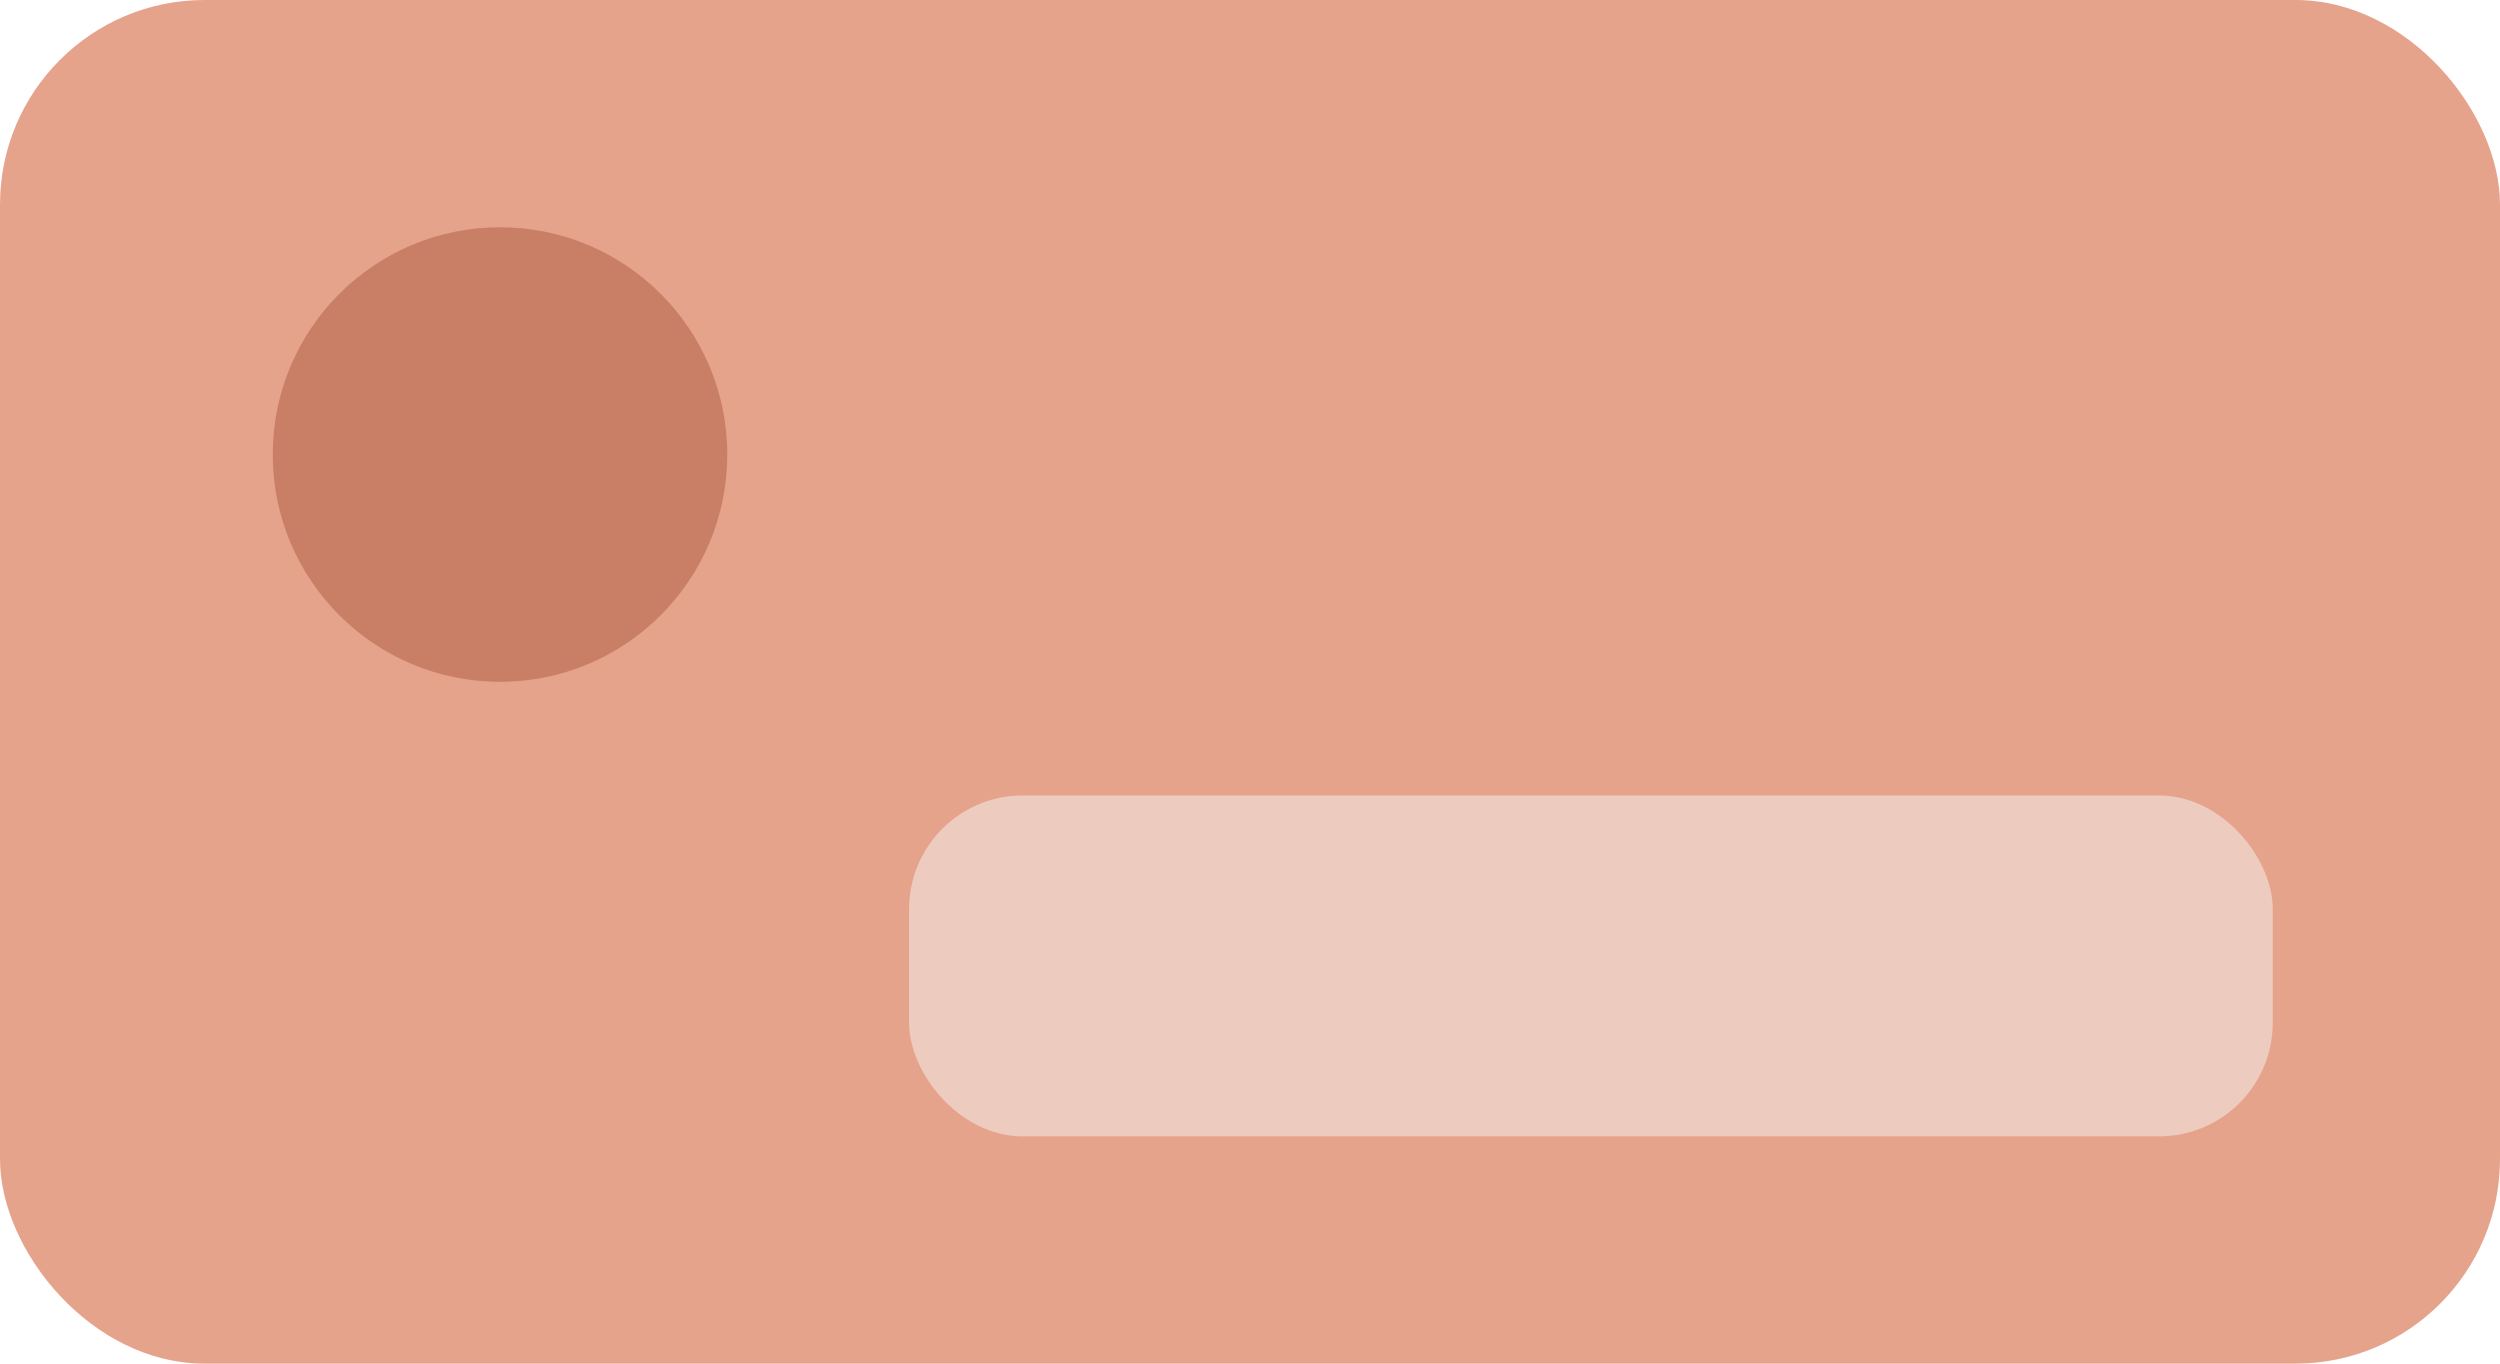
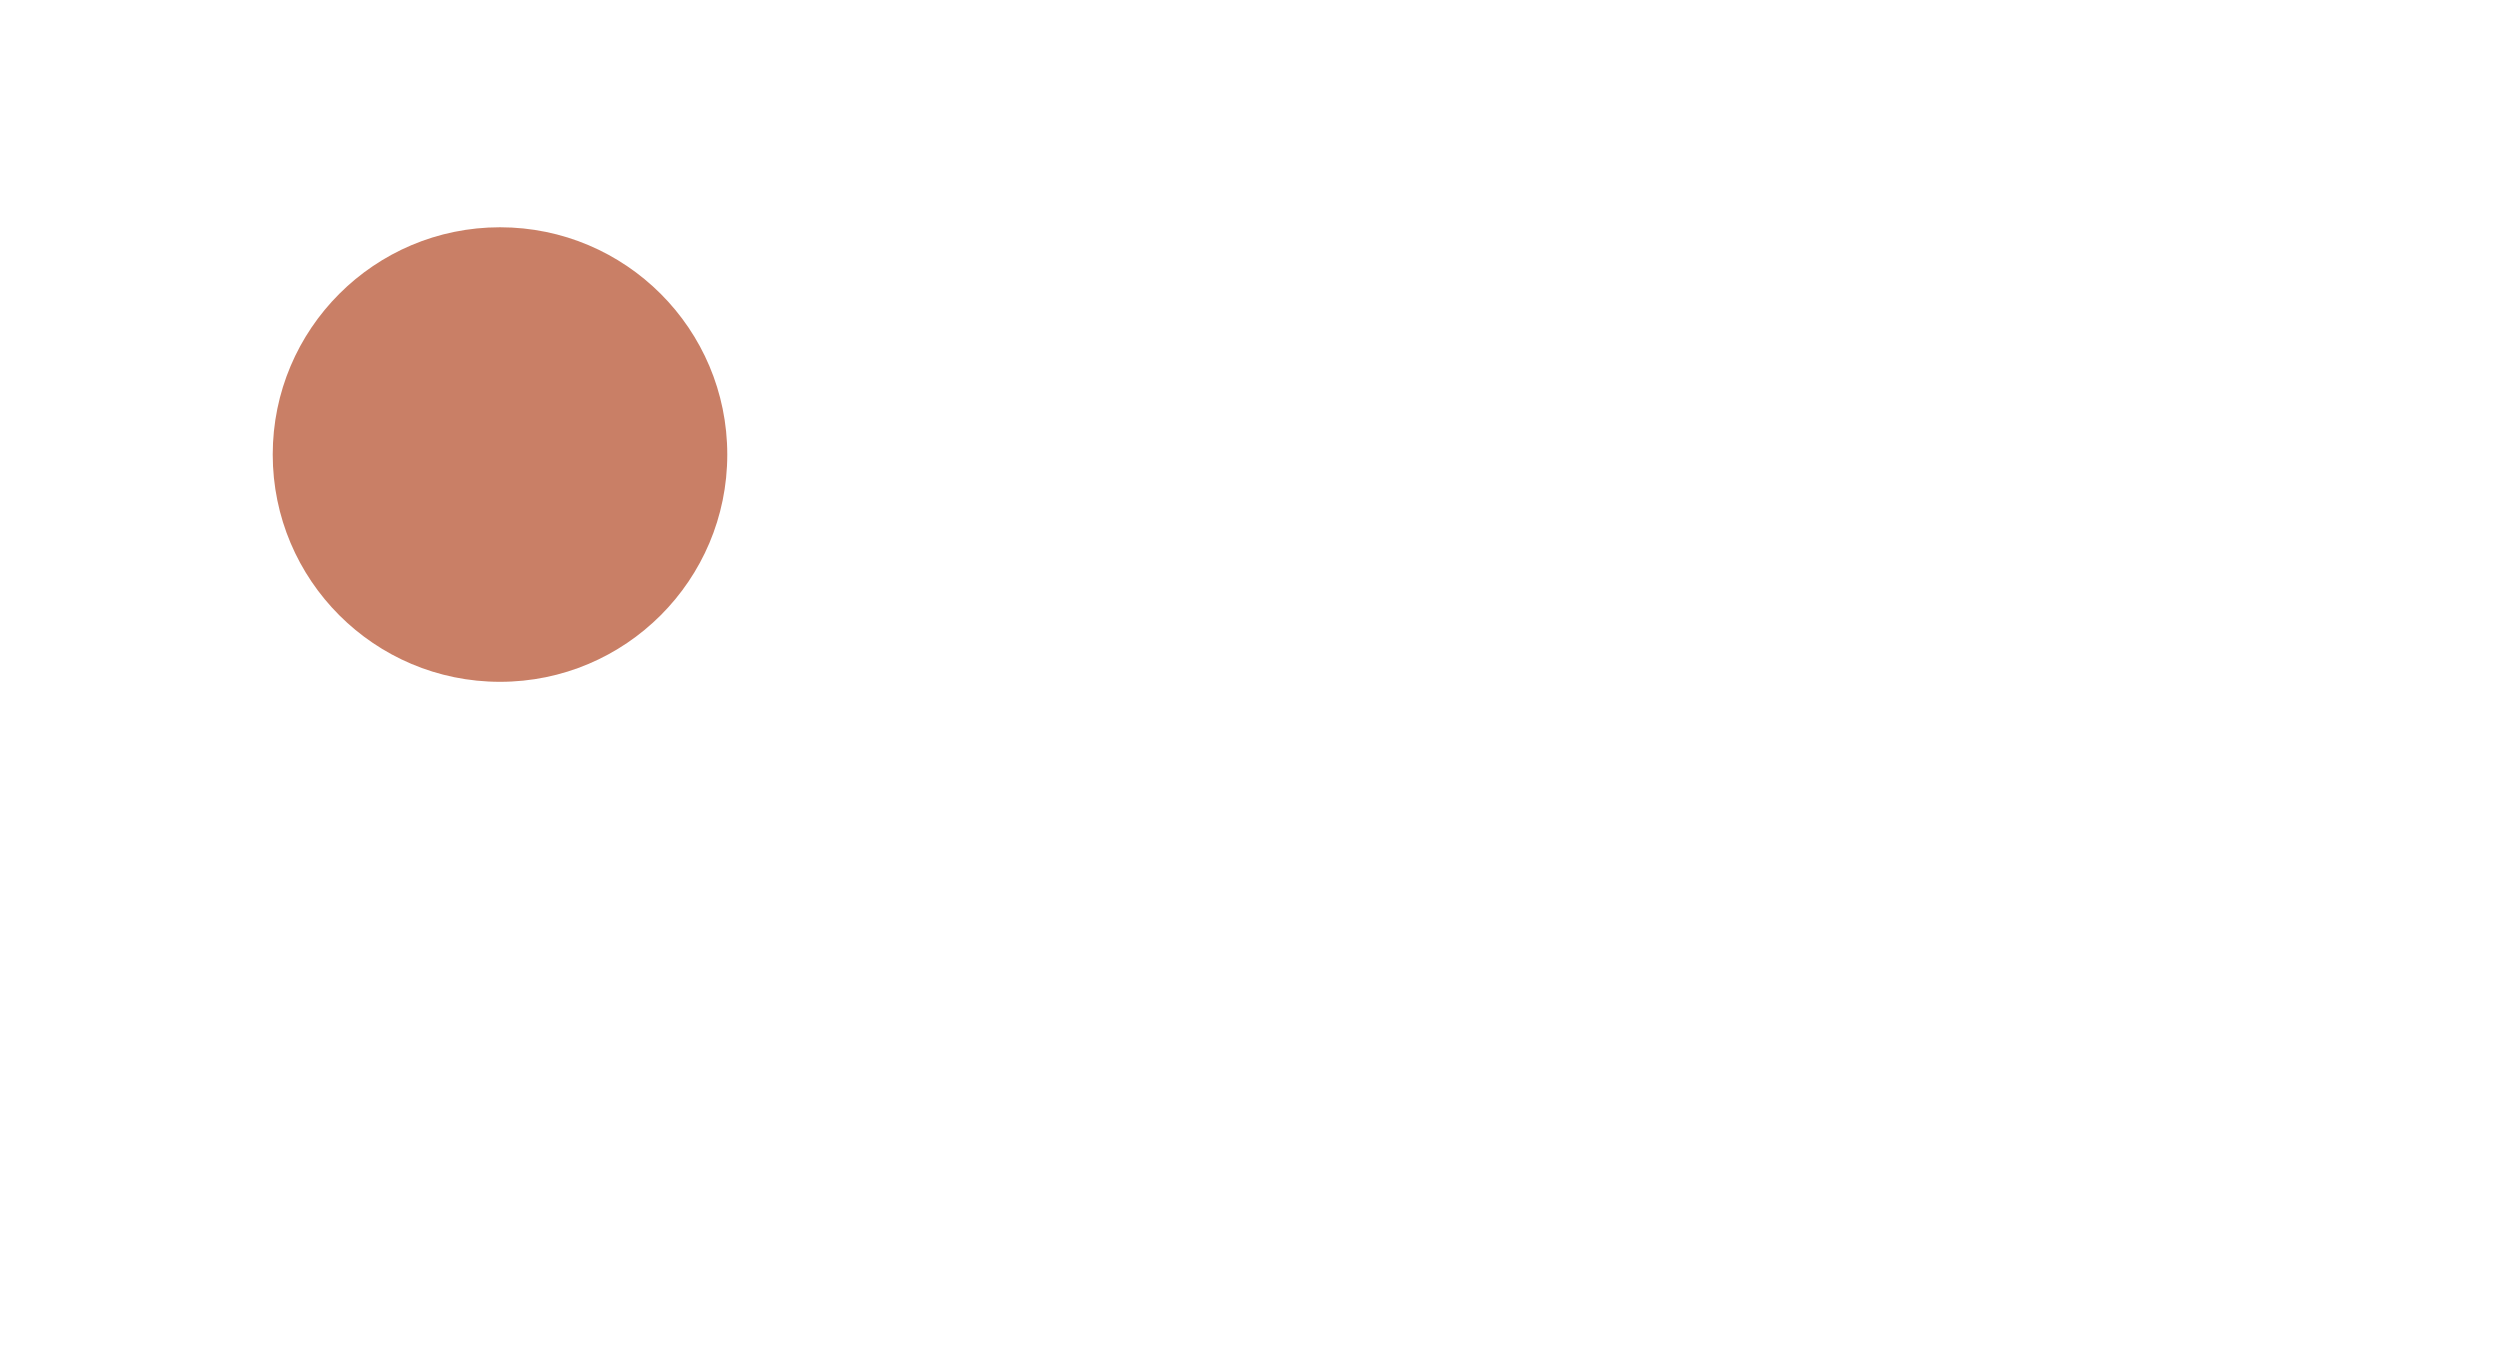
<svg xmlns="http://www.w3.org/2000/svg" viewBox="0 0 220 120">
-   <rect width="220" height="120" rx="18" fill="#E6A38B" />
  <circle cx="44" cy="40" r="20" fill="#C97F66" />
-   <rect x="80" y="70" width="120" height="30" rx="10" fill="#EED5CC" opacity=".8" />
</svg>